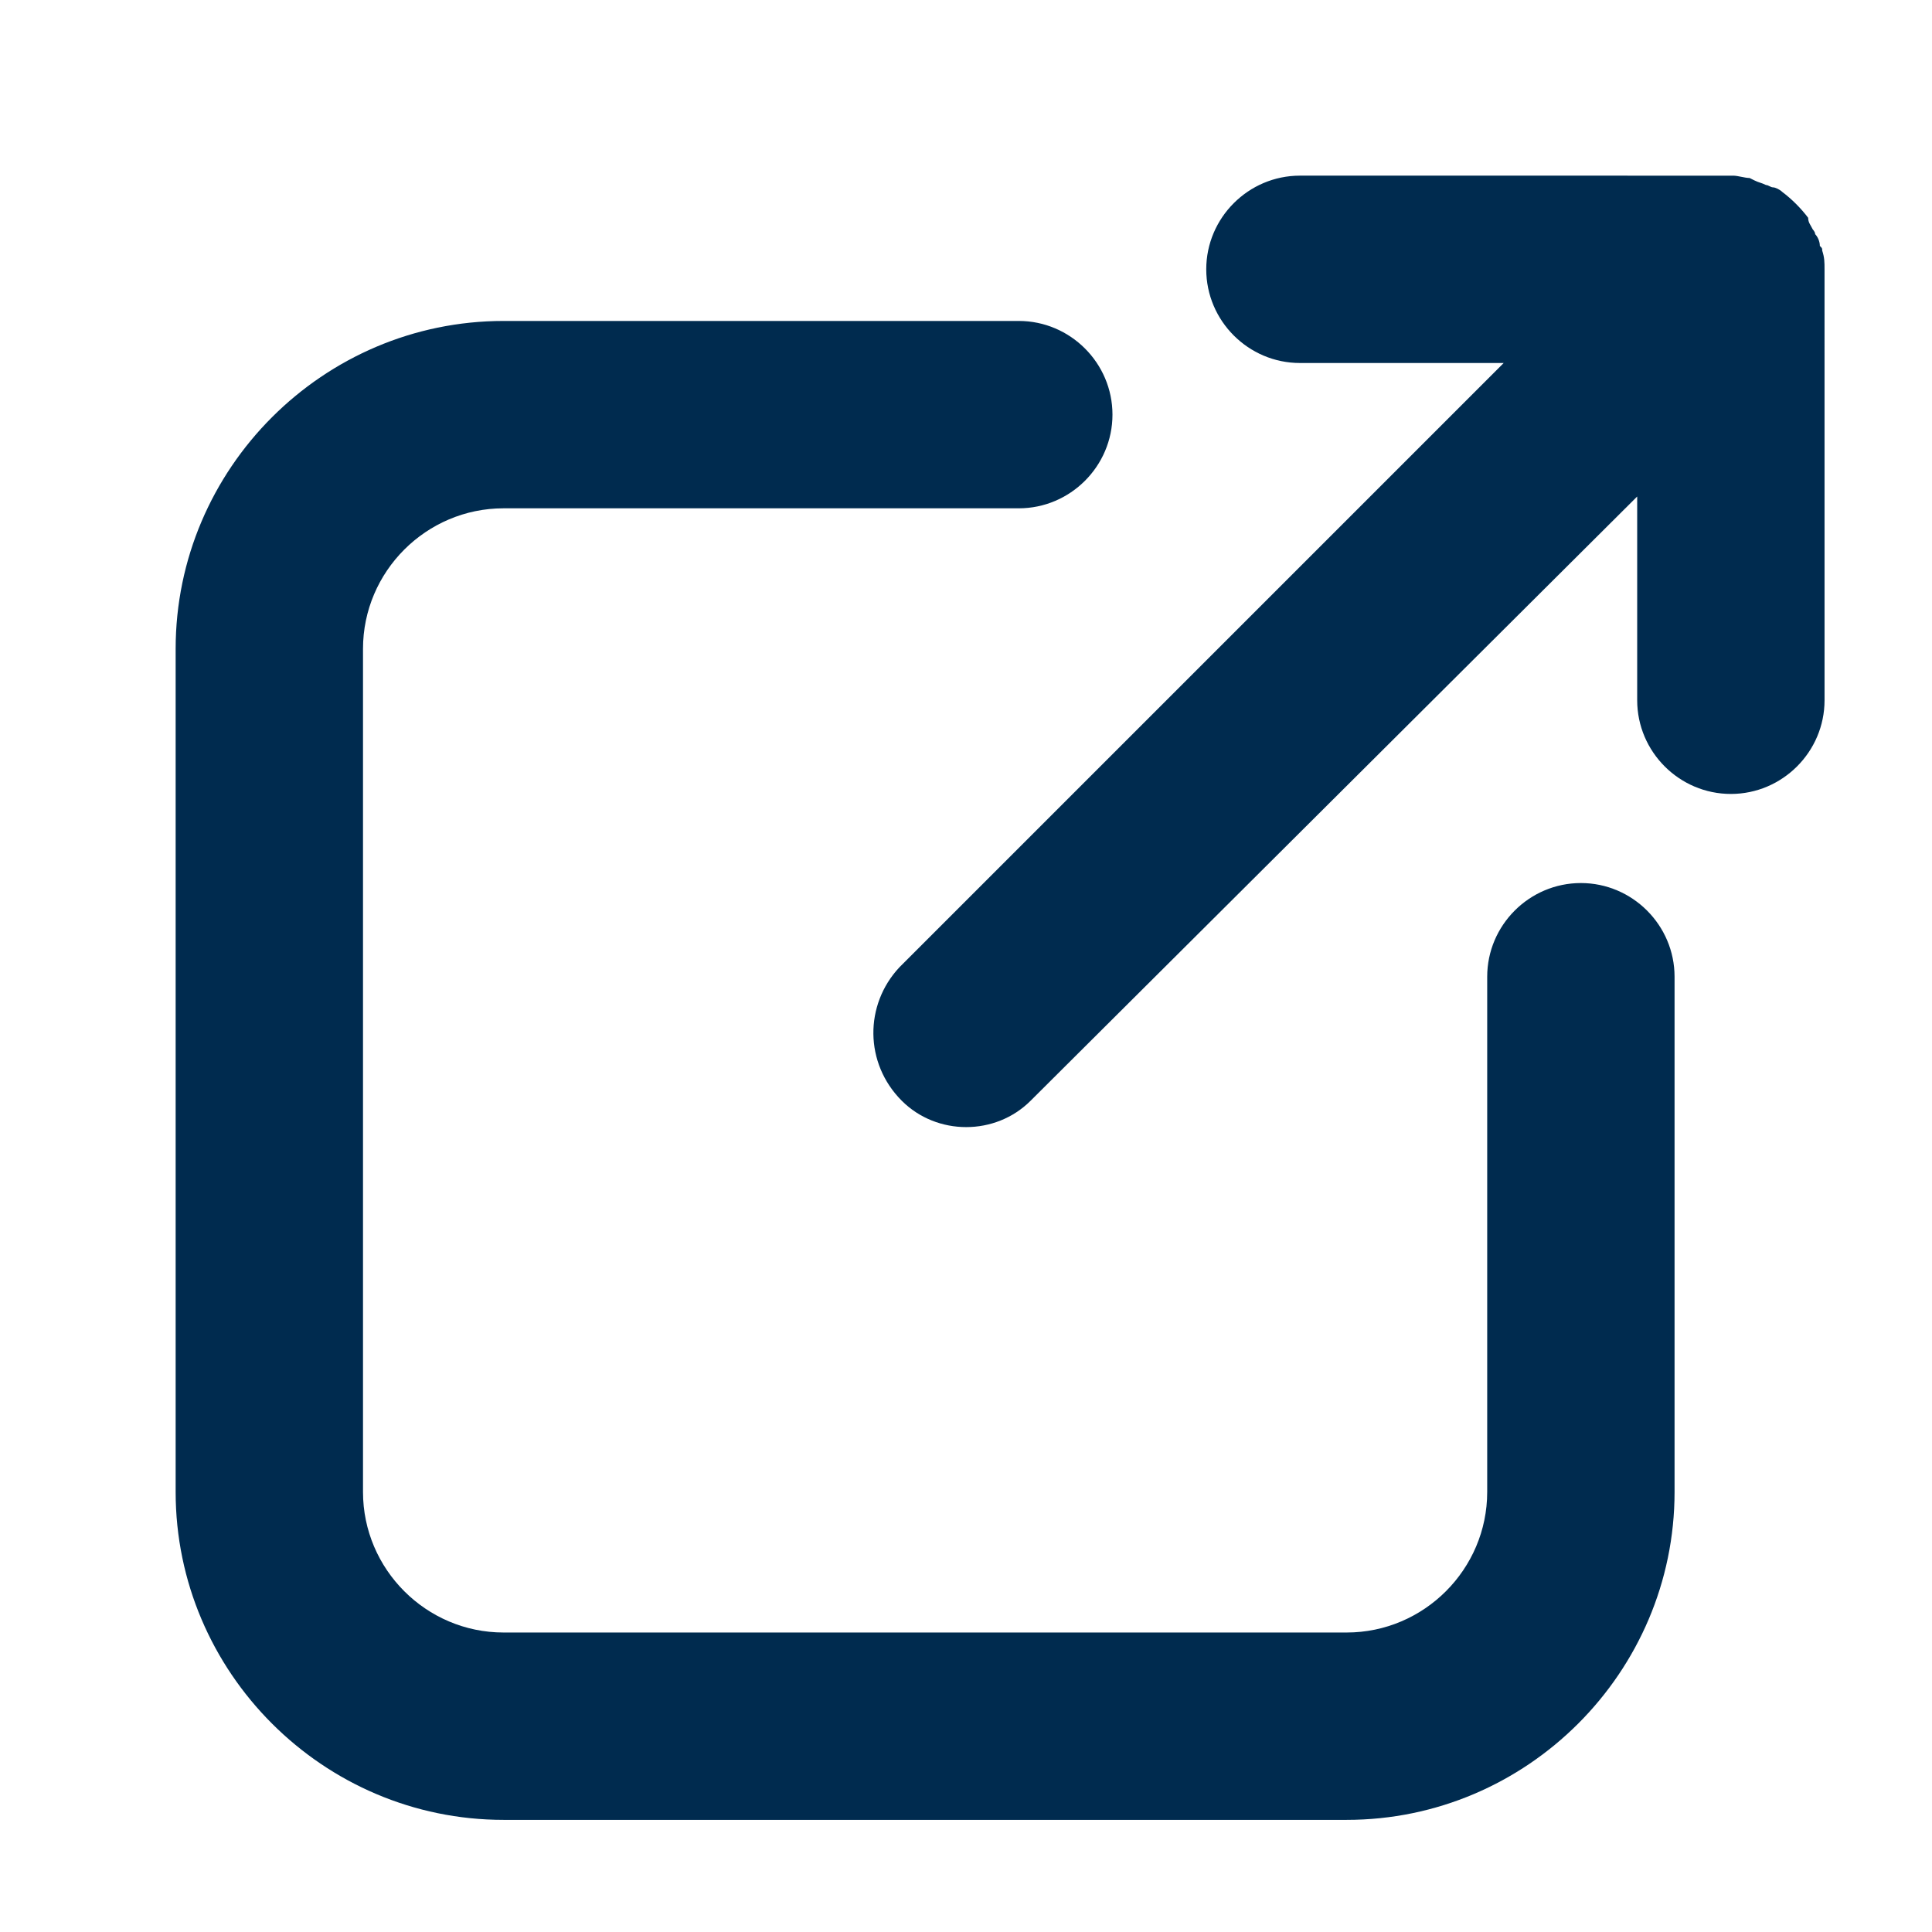
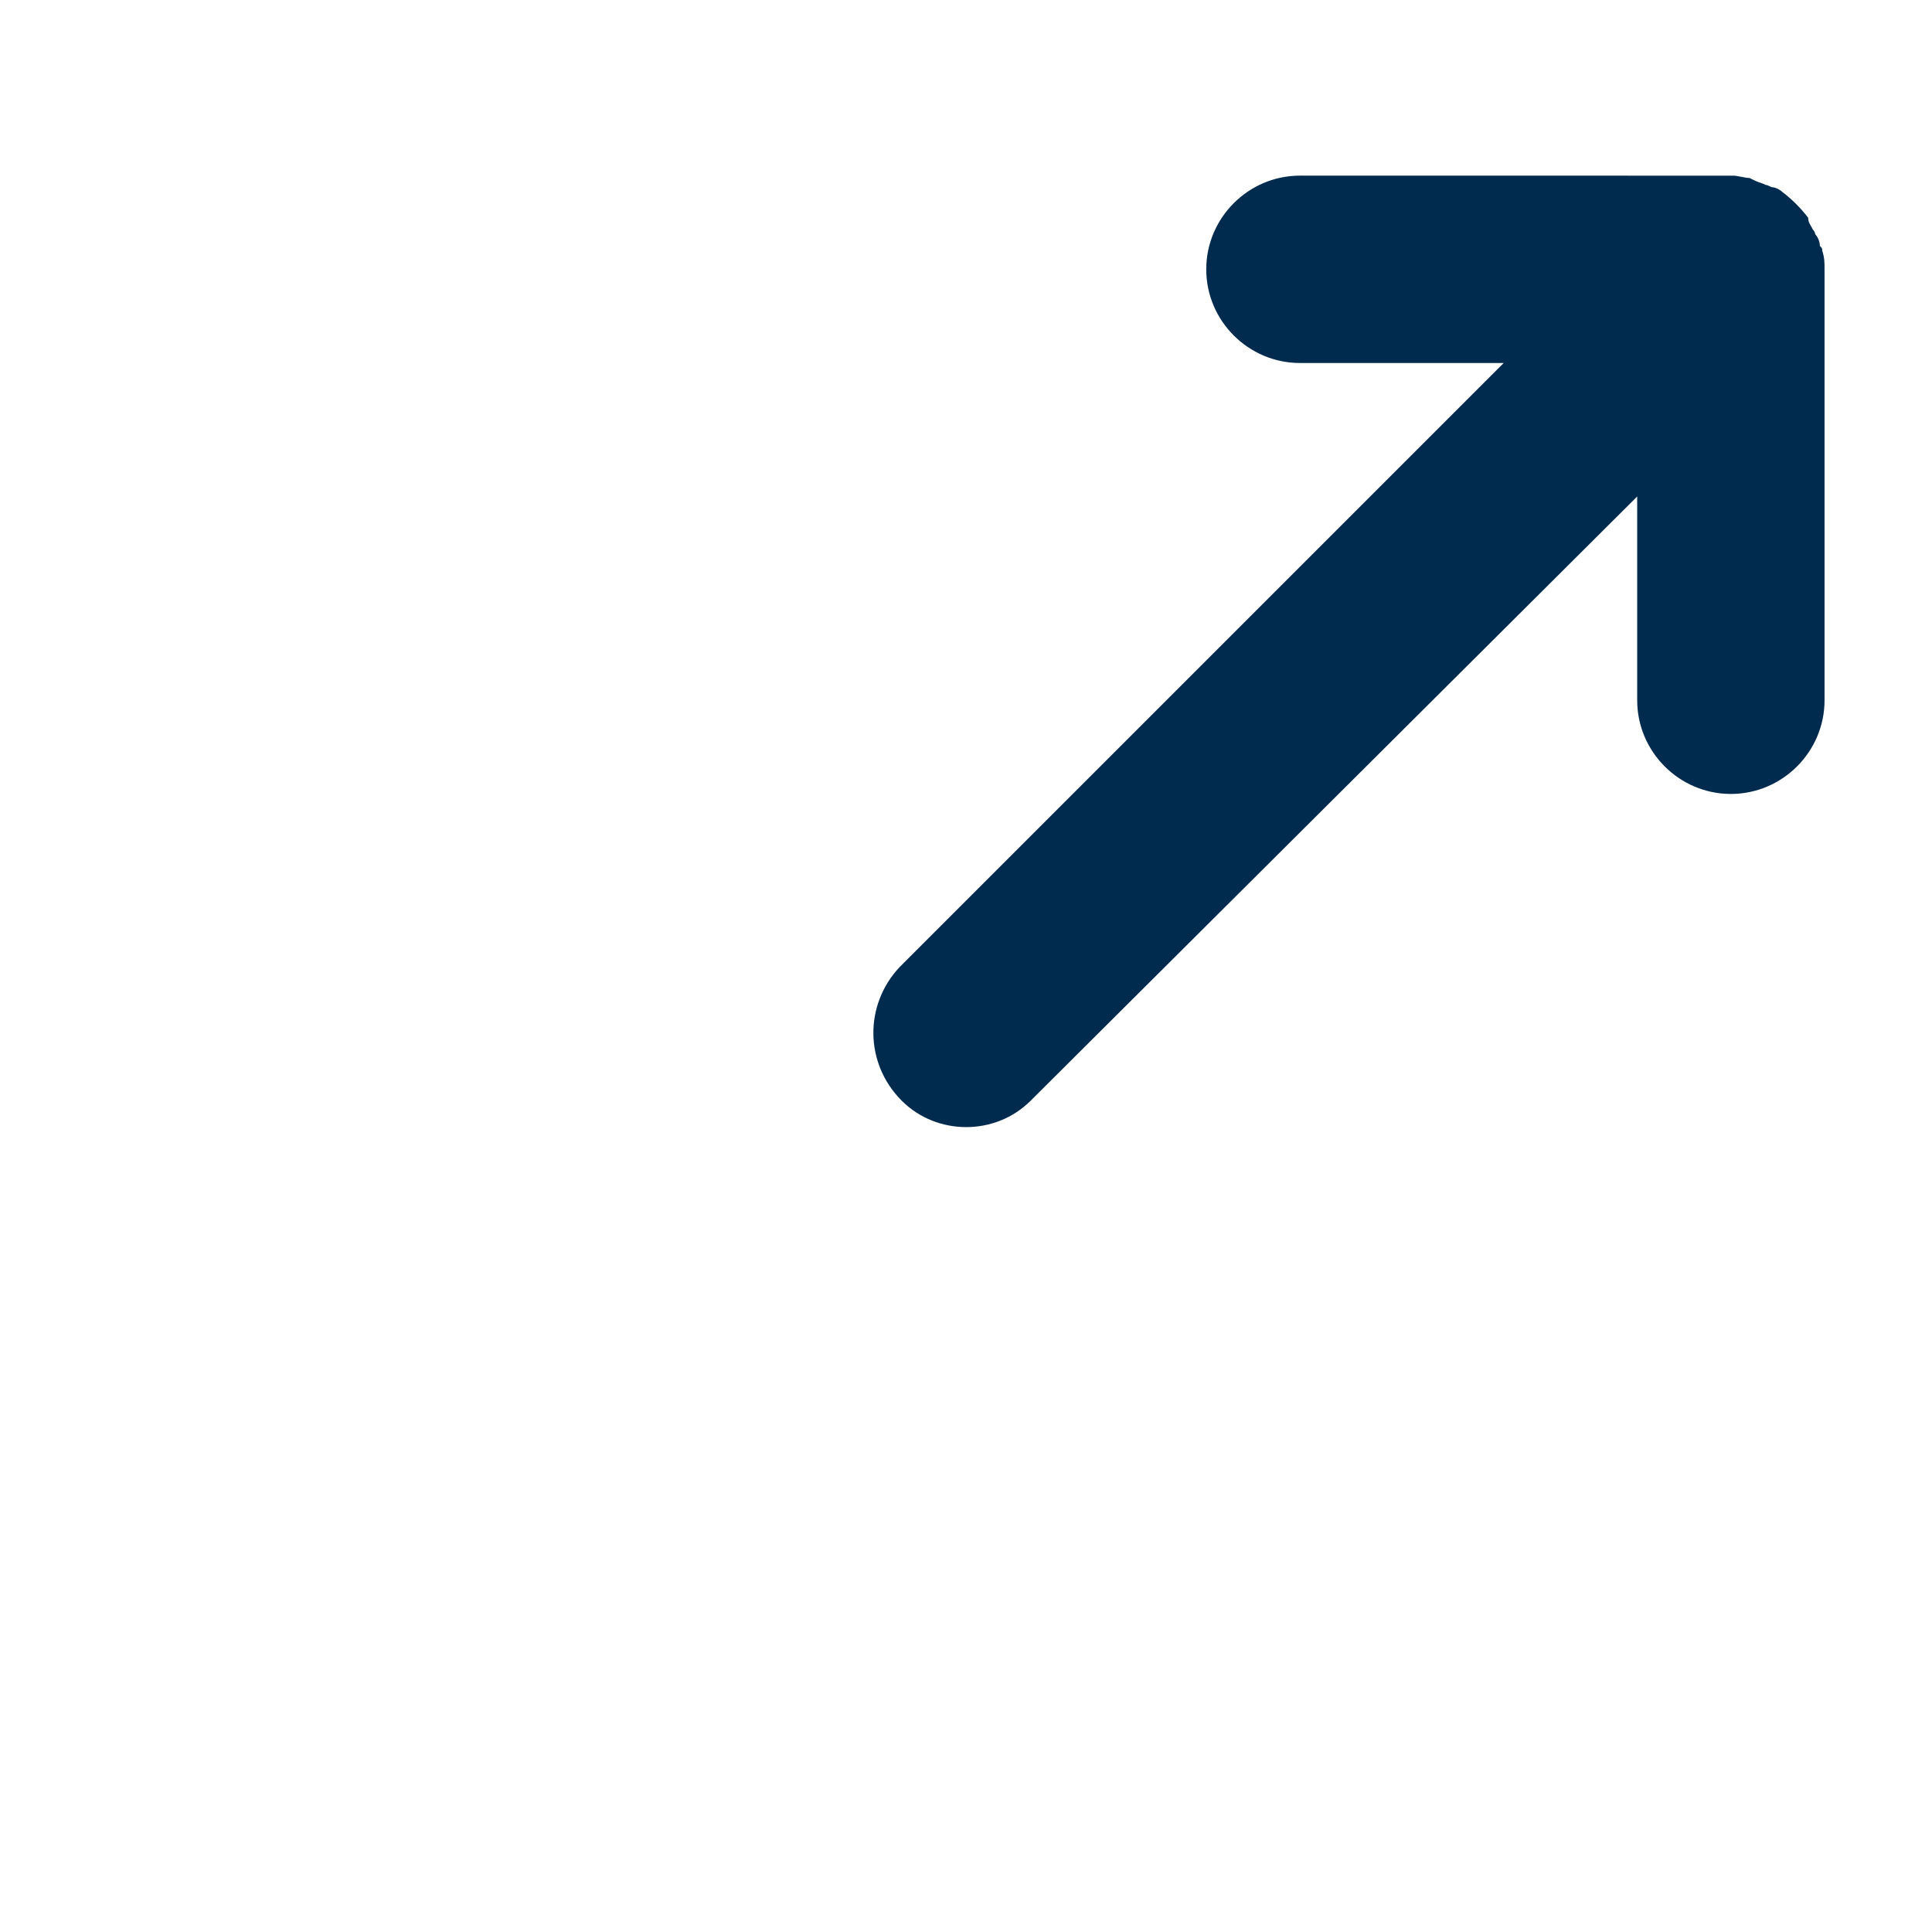
<svg xmlns="http://www.w3.org/2000/svg" width="128" height="128" viewBox="0 0 128 128" fill="none">
-   <path d="M11.637 98.848C11.637 110.795 21.413 120.571 33.36 120.571H89.221C101.169 120.571 110.944 110.795 110.944 98.848V64.711C110.944 61.297 108.151 58.504 104.738 58.504C101.324 58.504 98.531 61.297 98.531 64.711V98.848C98.531 103.969 94.342 108.158 89.221 108.158H33.36C28.239 108.158 24.05 103.969 24.05 98.848V42.987C24.05 37.866 28.239 33.677 33.36 33.677H67.497C70.911 33.677 73.704 30.884 73.704 27.47C73.704 24.057 70.911 21.264 67.497 21.264H33.36C21.413 21.264 11.637 31.04 11.637 42.987V98.848Z" fill="#002B4F" />
  <path d="M120.88 17.843C120.88 17.378 120.88 17.068 120.725 16.602C120.725 16.447 120.725 16.447 120.57 16.292C120.57 15.982 120.415 15.671 120.26 15.516C120.26 15.361 120.105 15.206 120.105 15.206C119.95 14.896 119.795 14.74 119.795 14.43C119.329 13.809 118.709 13.188 118.088 12.723C117.933 12.568 117.623 12.413 117.467 12.413C117.312 12.413 117.157 12.258 117.002 12.258C116.692 12.103 116.536 12.103 116.226 11.948L115.916 11.793C115.606 11.793 115.14 11.638 114.83 11.638H114.675L86.124 11.637C82.71 11.637 79.917 14.43 79.917 17.843C79.917 21.257 82.71 24.05 86.124 24.05H99.623L59.59 64.084C57.263 66.566 57.263 70.445 59.745 72.928C62.073 75.255 65.952 75.255 68.279 72.928L108.468 32.895V46.394C108.468 49.808 111.261 52.601 114.675 52.601C118.088 52.601 120.881 49.808 120.881 46.394L120.88 17.843Z" fill="#002B4F" />
</svg>